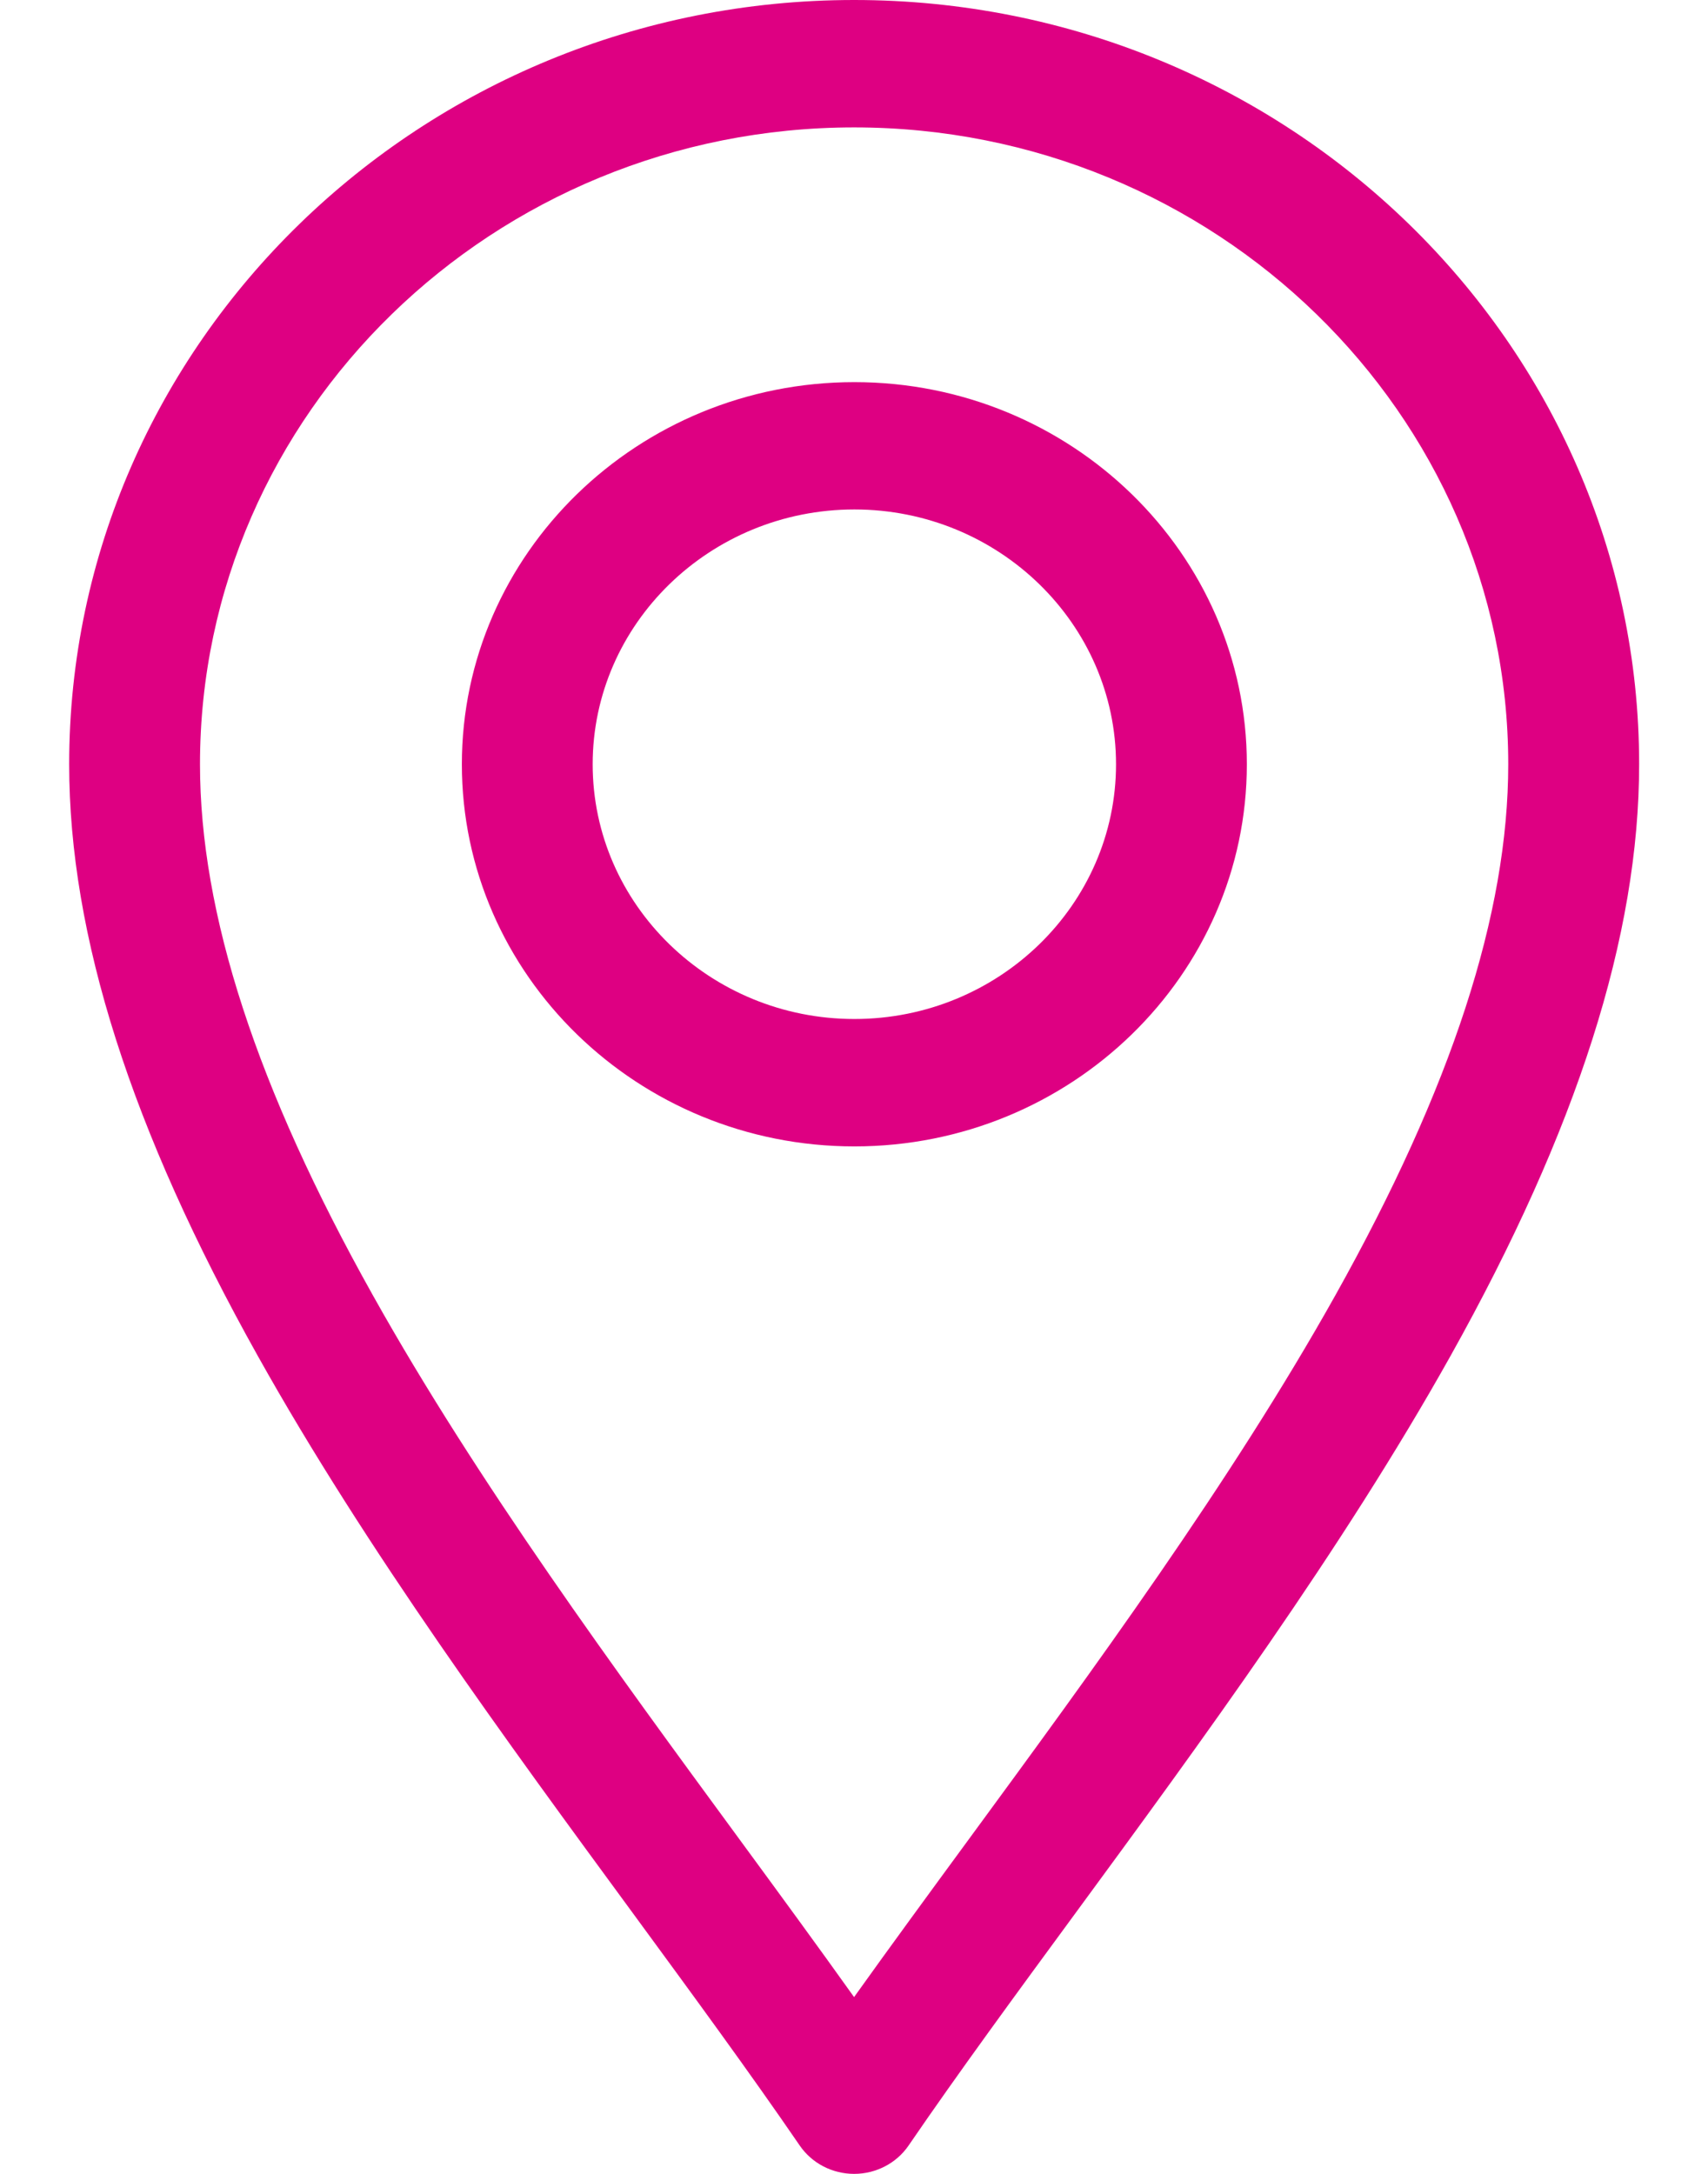
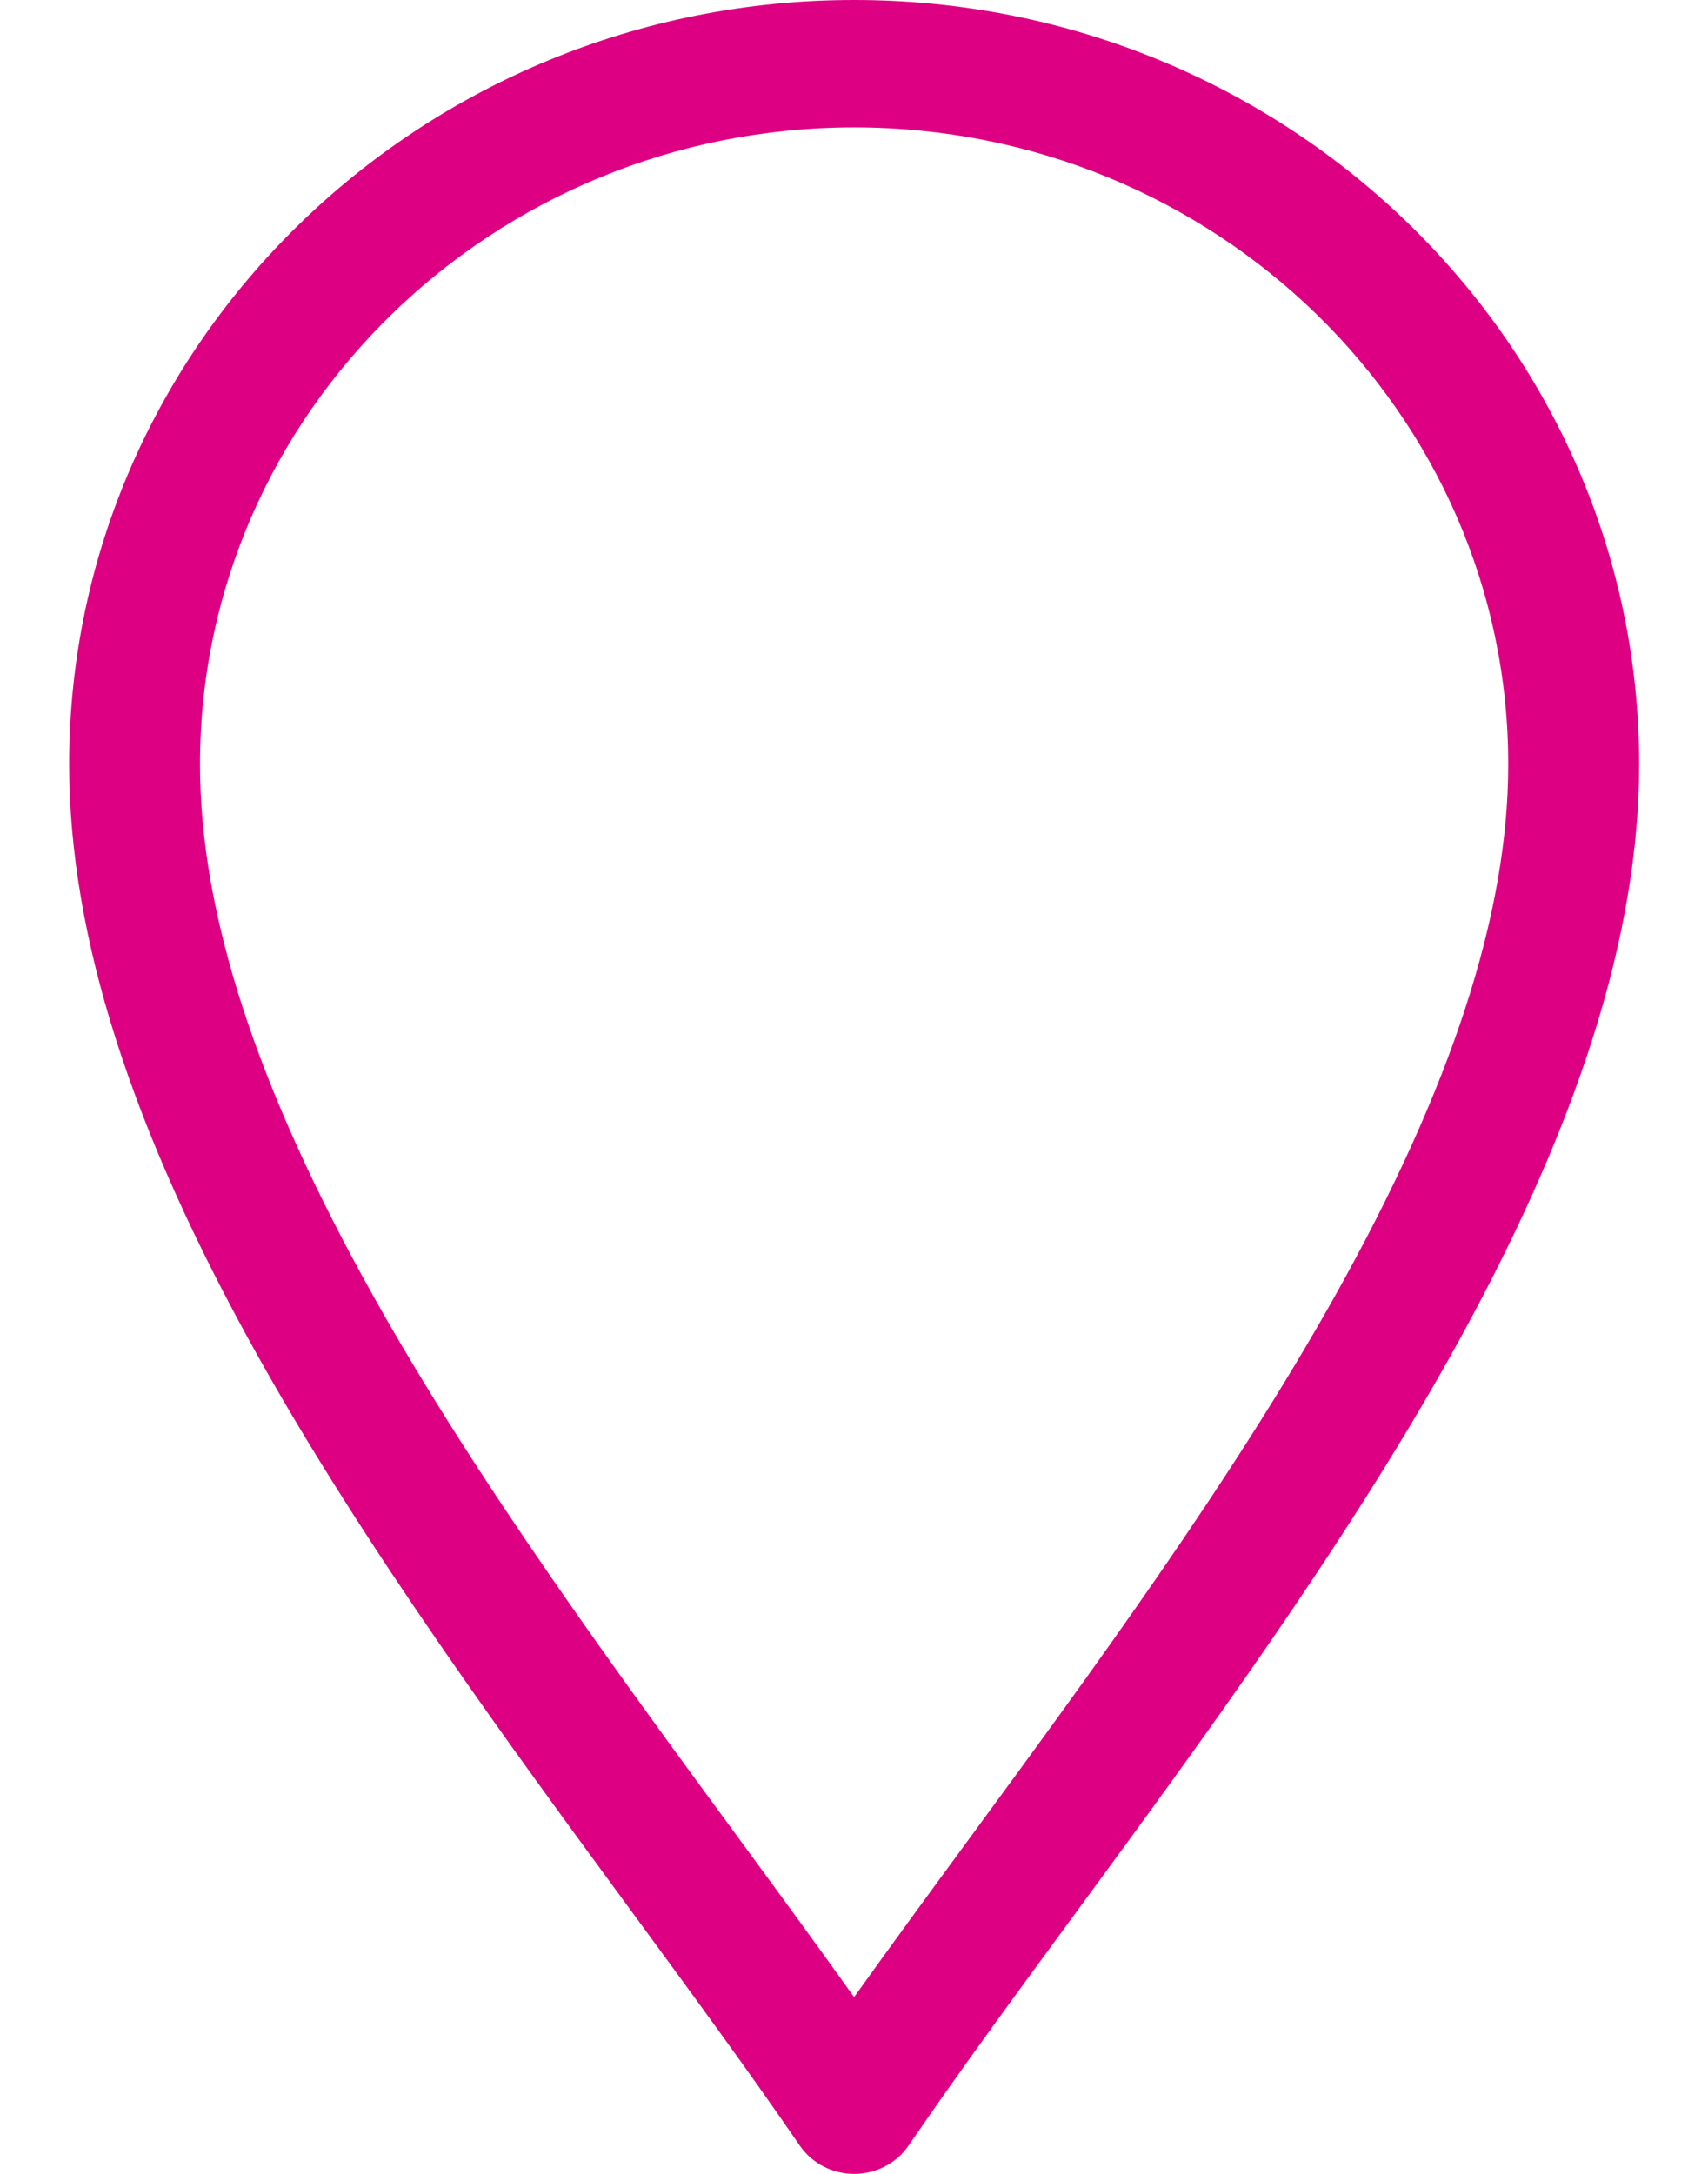
<svg xmlns="http://www.w3.org/2000/svg" width="22" height="28" viewBox="0 0 22 28" fill="none">
  <path d="M11.002 28C10.72 28 10.457 27.863 10.301 27.635C9.659 26.698 8.925 25.697 8.148 24.637C6.539 22.444 4.715 19.958 3.323 17.469C1.686 14.544 0.891 12.05 0.891 9.844C0.891 4.416 5.427 0 11.002 0C16.577 0 21.113 4.416 21.113 9.844C21.113 12.05 20.317 14.544 18.681 17.469C17.288 19.958 15.465 22.444 13.856 24.637C13.078 25.697 12.344 26.698 11.703 27.635C11.547 27.863 11.283 28 11.002 28ZM11.002 1.641C6.356 1.641 2.576 5.321 2.576 9.844C2.576 11.769 3.304 14.007 4.803 16.684C6.146 19.085 7.938 21.528 9.519 23.683C10.036 24.388 10.534 25.068 11.001 25.723C11.469 25.068 11.967 24.388 12.484 23.683C14.064 21.528 15.856 19.085 17.2 16.684C18.698 14.007 19.427 11.769 19.427 9.844C19.427 5.321 15.647 1.641 11.001 1.641H11.002Z" fill="#DE0082" />
-   <path d="M11.005 14.766C8.217 14.766 5.949 12.558 5.949 9.844C5.949 7.13 8.217 4.922 11.005 4.922C13.793 4.922 16.06 7.13 16.06 9.844C16.06 12.558 13.793 14.766 11.005 14.766ZM11.005 6.562C9.147 6.562 7.634 8.035 7.634 9.844C7.634 11.653 9.147 13.125 11.005 13.125C12.863 13.125 14.375 11.653 14.375 9.844C14.375 8.035 12.863 6.562 11.005 6.562Z" fill="#DE0082" />
</svg>